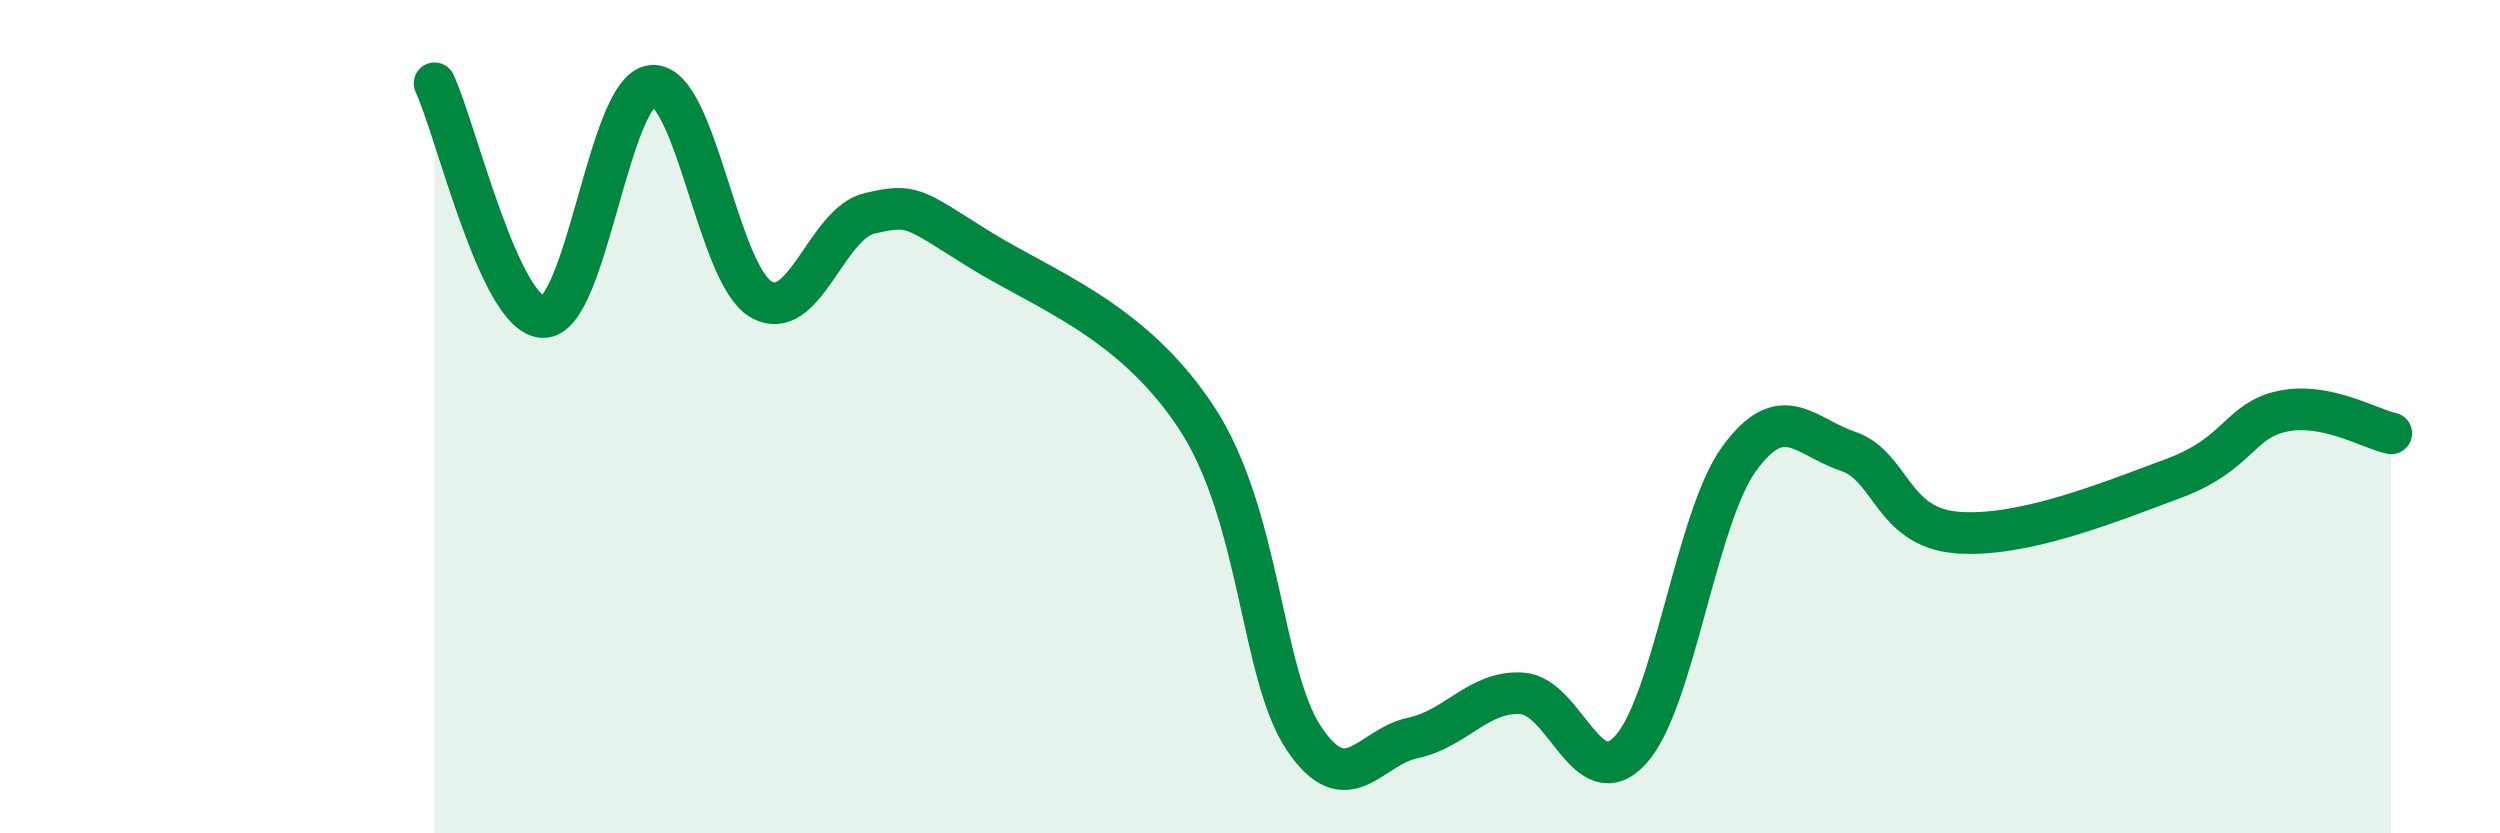
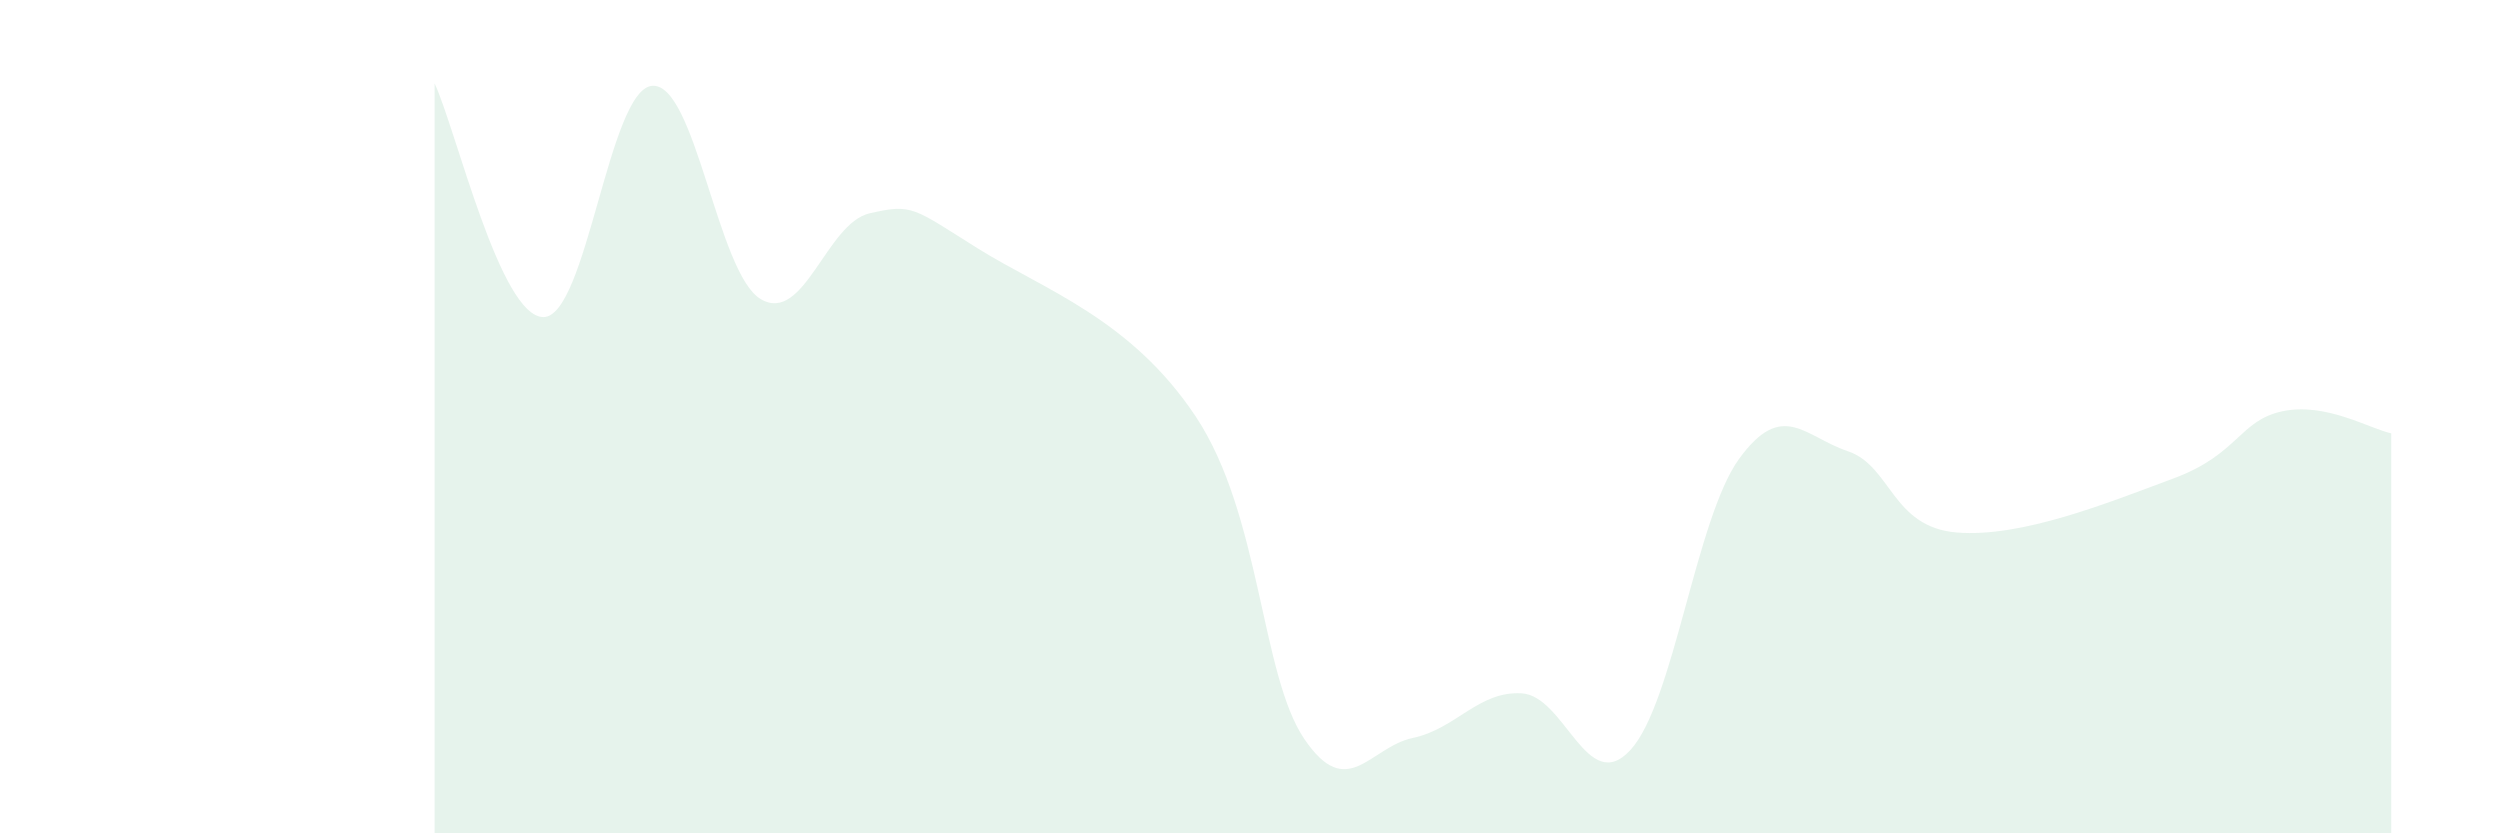
<svg xmlns="http://www.w3.org/2000/svg" width="60" height="20" viewBox="0 0 60 20">
  <path d="M 10.43,2 C 10.95,3.12 12,7.6 13.04,7.61 C 14.08,7.62 14.61,2.15 15.65,2.06 C 16.69,1.97 17.22,6.57 18.26,7.18 C 19.3,7.79 19.83,5.36 20.87,5.12 C 21.91,4.88 21.91,4.99 23.48,5.97 C 25.05,6.95 27.14,7.65 28.7,10 C 30.26,12.35 30.26,16.19 31.3,17.73 C 32.34,19.27 32.87,17.93 33.91,17.71 C 34.95,17.49 35.48,16.58 36.52,16.64 C 37.56,16.7 38.09,19.13 39.13,18 C 40.17,16.87 40.7,12.44 41.74,11.01 C 42.78,9.58 43.31,10.48 44.35,10.83 C 45.39,11.18 45.4,12.65 46.96,12.78 C 48.52,12.91 50.61,12.06 52.17,11.48 C 53.73,10.9 53.74,10.09 54.78,9.87 C 55.82,9.65 56.87,10.29 57.39,10.4L57.39 20L10.43 20Z" fill="#008740" opacity="0.1" stroke-linecap="round" stroke-linejoin="round" />
-   <path d="M 10.43,2 C 10.95,3.12 12,7.6 13.04,7.61 C 14.08,7.62 14.61,2.15 15.65,2.06 C 16.69,1.97 17.22,6.57 18.26,7.18 C 19.3,7.79 19.83,5.36 20.87,5.12 C 21.91,4.88 21.91,4.99 23.48,5.97 C 25.05,6.95 27.14,7.65 28.7,10 C 30.26,12.35 30.26,16.19 31.3,17.73 C 32.34,19.27 32.87,17.93 33.91,17.71 C 34.95,17.49 35.48,16.58 36.52,16.64 C 37.56,16.7 38.09,19.13 39.13,18 C 40.17,16.87 40.7,12.44 41.74,11.01 C 42.78,9.58 43.31,10.48 44.35,10.83 C 45.39,11.18 45.4,12.65 46.96,12.78 C 48.52,12.91 50.61,12.06 52.17,11.48 C 53.73,10.9 53.74,10.09 54.78,9.87 C 55.82,9.65 56.87,10.29 57.39,10.4" stroke="#008740" stroke-width="1" fill="none" stroke-linecap="round" stroke-linejoin="round" />
</svg>